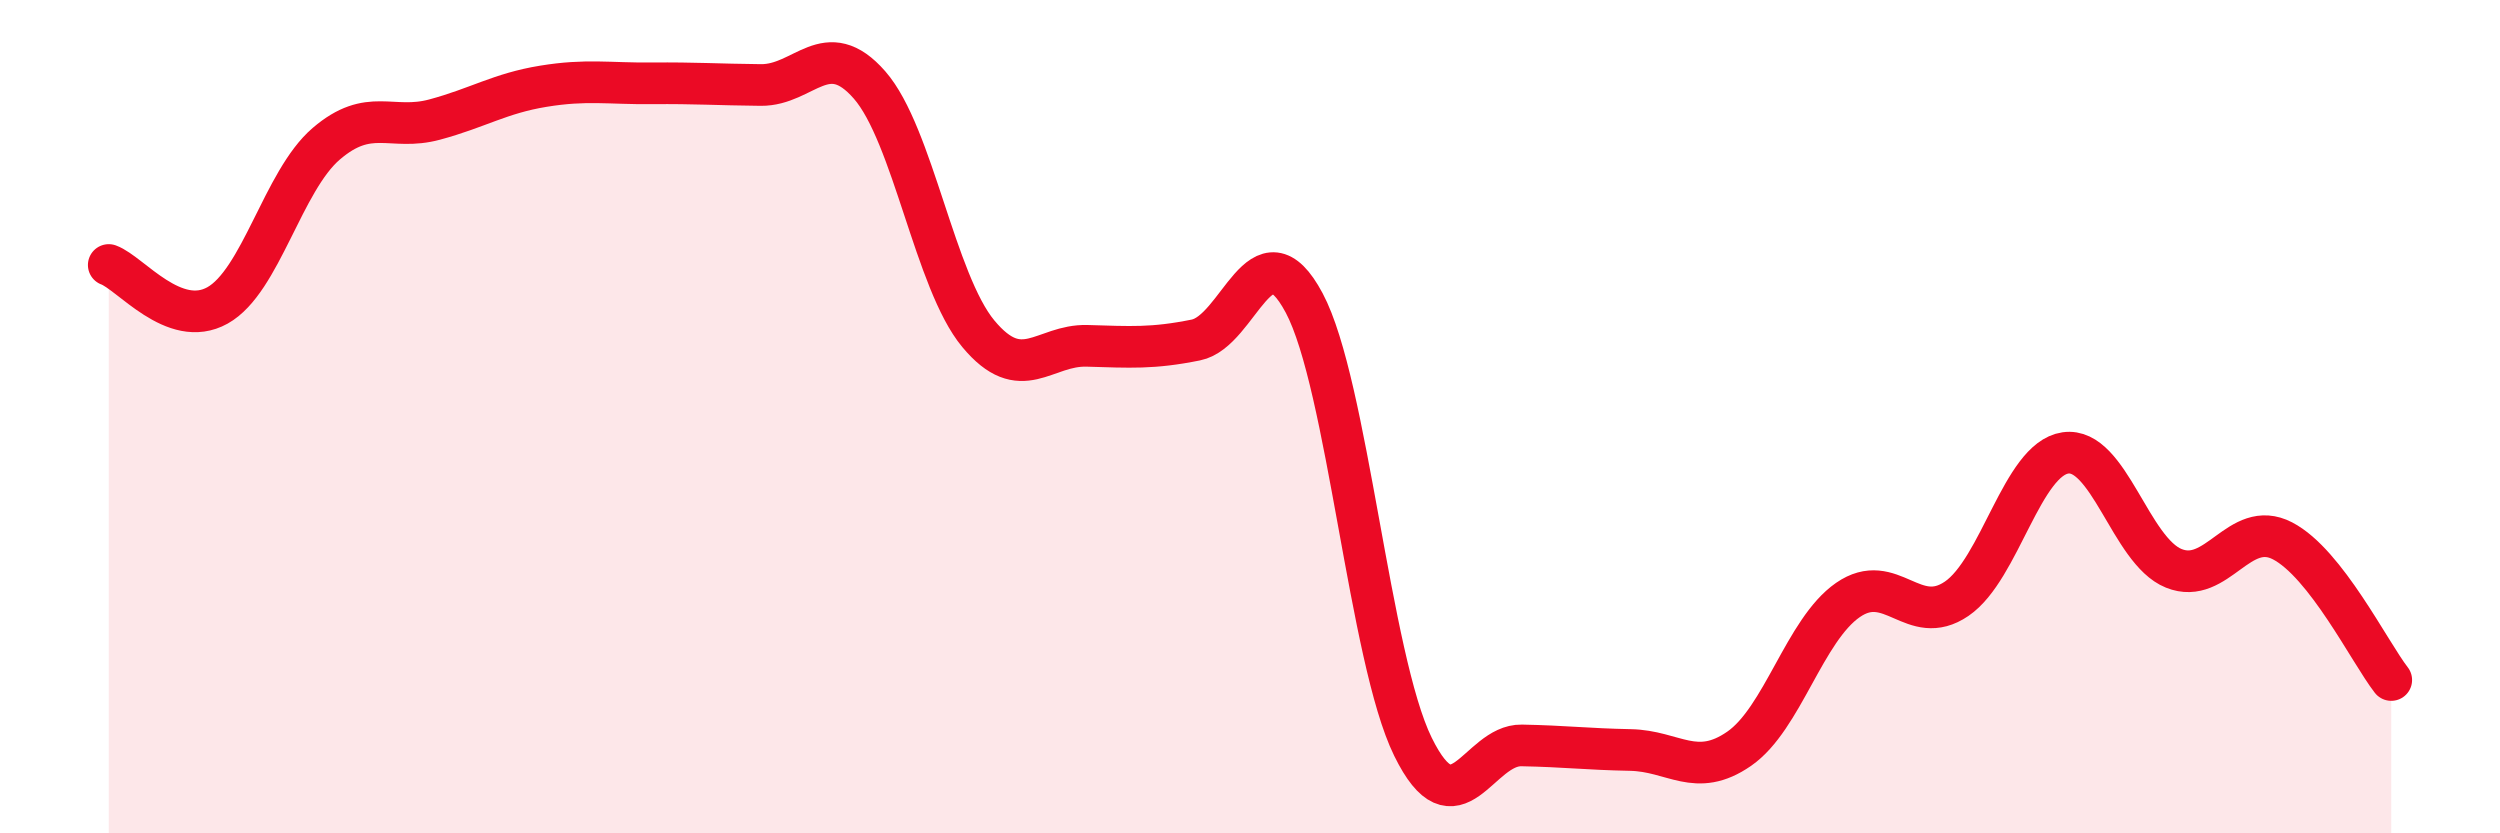
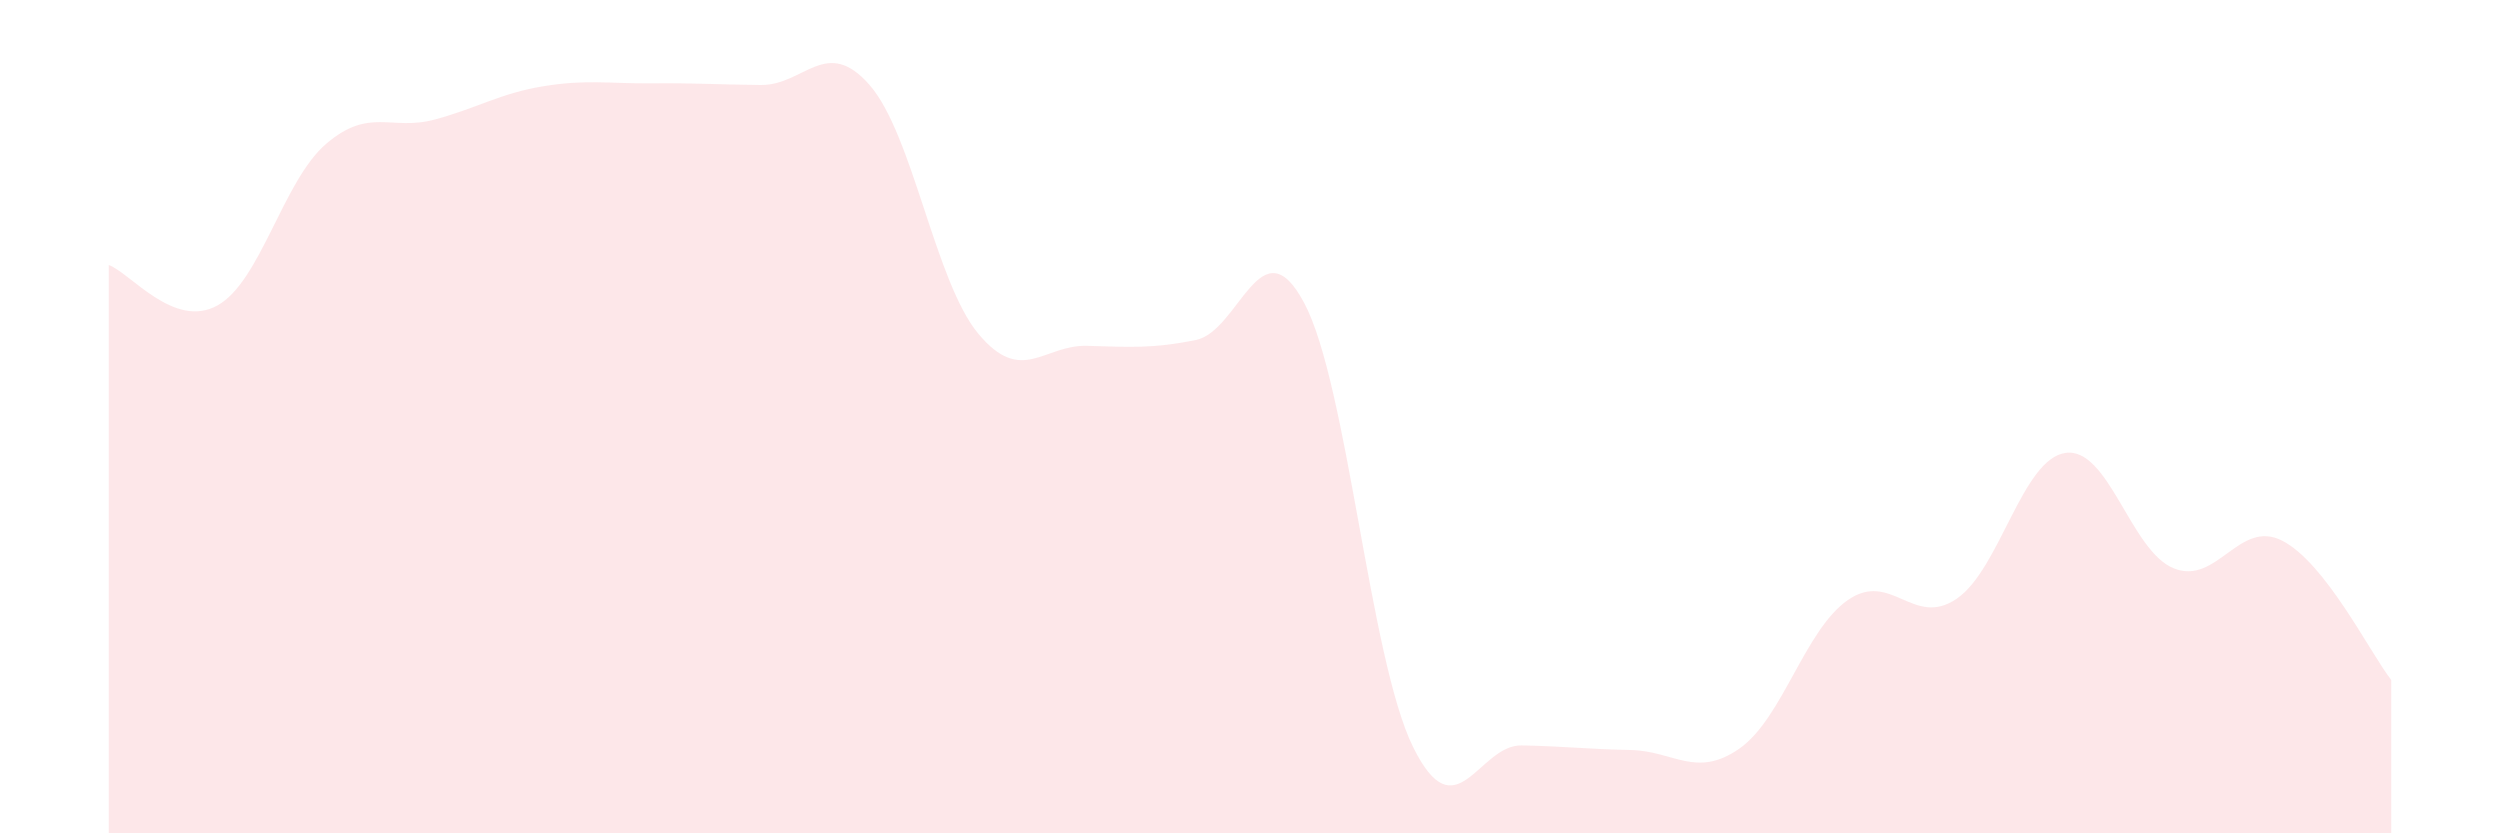
<svg xmlns="http://www.w3.org/2000/svg" width="60" height="20" viewBox="0 0 60 20">
  <path d="M 2.61,6.36 C 3.13,6.55 4.18,7.91 5.22,7.33 C 6.26,6.75 6.79,4.34 7.83,3.45 C 8.87,2.56 9.39,3.15 10.43,2.87 C 11.47,2.59 12,2.24 13.04,2.07 C 14.08,1.9 14.61,2.01 15.65,2 C 16.69,1.99 17.22,2.03 18.26,2.04 C 19.3,2.05 19.83,0.85 20.87,2.04 C 21.91,3.23 22.44,6.76 23.48,8.01 C 24.52,9.26 25.05,8.27 26.09,8.3 C 27.13,8.33 27.66,8.37 28.7,8.16 C 29.74,7.95 30.26,5.32 31.3,7.27 C 32.34,9.22 32.87,15.8 33.91,17.92 C 34.95,20.04 35.48,17.87 36.52,17.89 C 37.56,17.91 38.09,17.98 39.13,18 C 40.17,18.02 40.7,18.69 41.74,17.97 C 42.78,17.25 43.31,15.12 44.35,14.4 C 45.39,13.68 45.92,15.08 46.96,14.37 C 48,13.66 48.53,11.02 49.57,10.87 C 50.61,10.72 51.13,13.22 52.17,13.64 C 53.21,14.06 53.74,12.44 54.78,12.98 C 55.82,13.52 56.87,15.65 57.39,16.32L57.39 20L2.61 20Z" fill="#EB0A25" opacity="0.1" stroke-linecap="round" stroke-linejoin="round" />
-   <path d="M 2.61,6.36 C 3.13,6.55 4.18,7.91 5.22,7.33 C 6.26,6.75 6.79,4.34 7.83,3.45 C 8.87,2.56 9.39,3.15 10.43,2.87 C 11.47,2.59 12,2.24 13.04,2.07 C 14.08,1.9 14.61,2.01 15.65,2 C 16.69,1.99 17.22,2.03 18.26,2.04 C 19.3,2.05 19.83,0.85 20.87,2.04 C 21.91,3.23 22.44,6.76 23.48,8.01 C 24.52,9.26 25.05,8.27 26.09,8.3 C 27.13,8.33 27.66,8.37 28.7,8.16 C 29.74,7.95 30.26,5.32 31.3,7.27 C 32.34,9.22 32.87,15.8 33.91,17.92 C 34.95,20.04 35.48,17.87 36.52,17.89 C 37.56,17.91 38.09,17.98 39.13,18 C 40.17,18.02 40.7,18.69 41.74,17.97 C 42.78,17.25 43.31,15.12 44.35,14.4 C 45.39,13.68 45.92,15.08 46.96,14.37 C 48,13.66 48.53,11.02 49.57,10.87 C 50.61,10.72 51.13,13.22 52.17,13.64 C 53.21,14.06 53.74,12.44 54.78,12.98 C 55.82,13.52 56.87,15.65 57.39,16.32" stroke="#EB0A25" stroke-width="1" fill="none" stroke-linecap="round" stroke-linejoin="round" />
</svg>